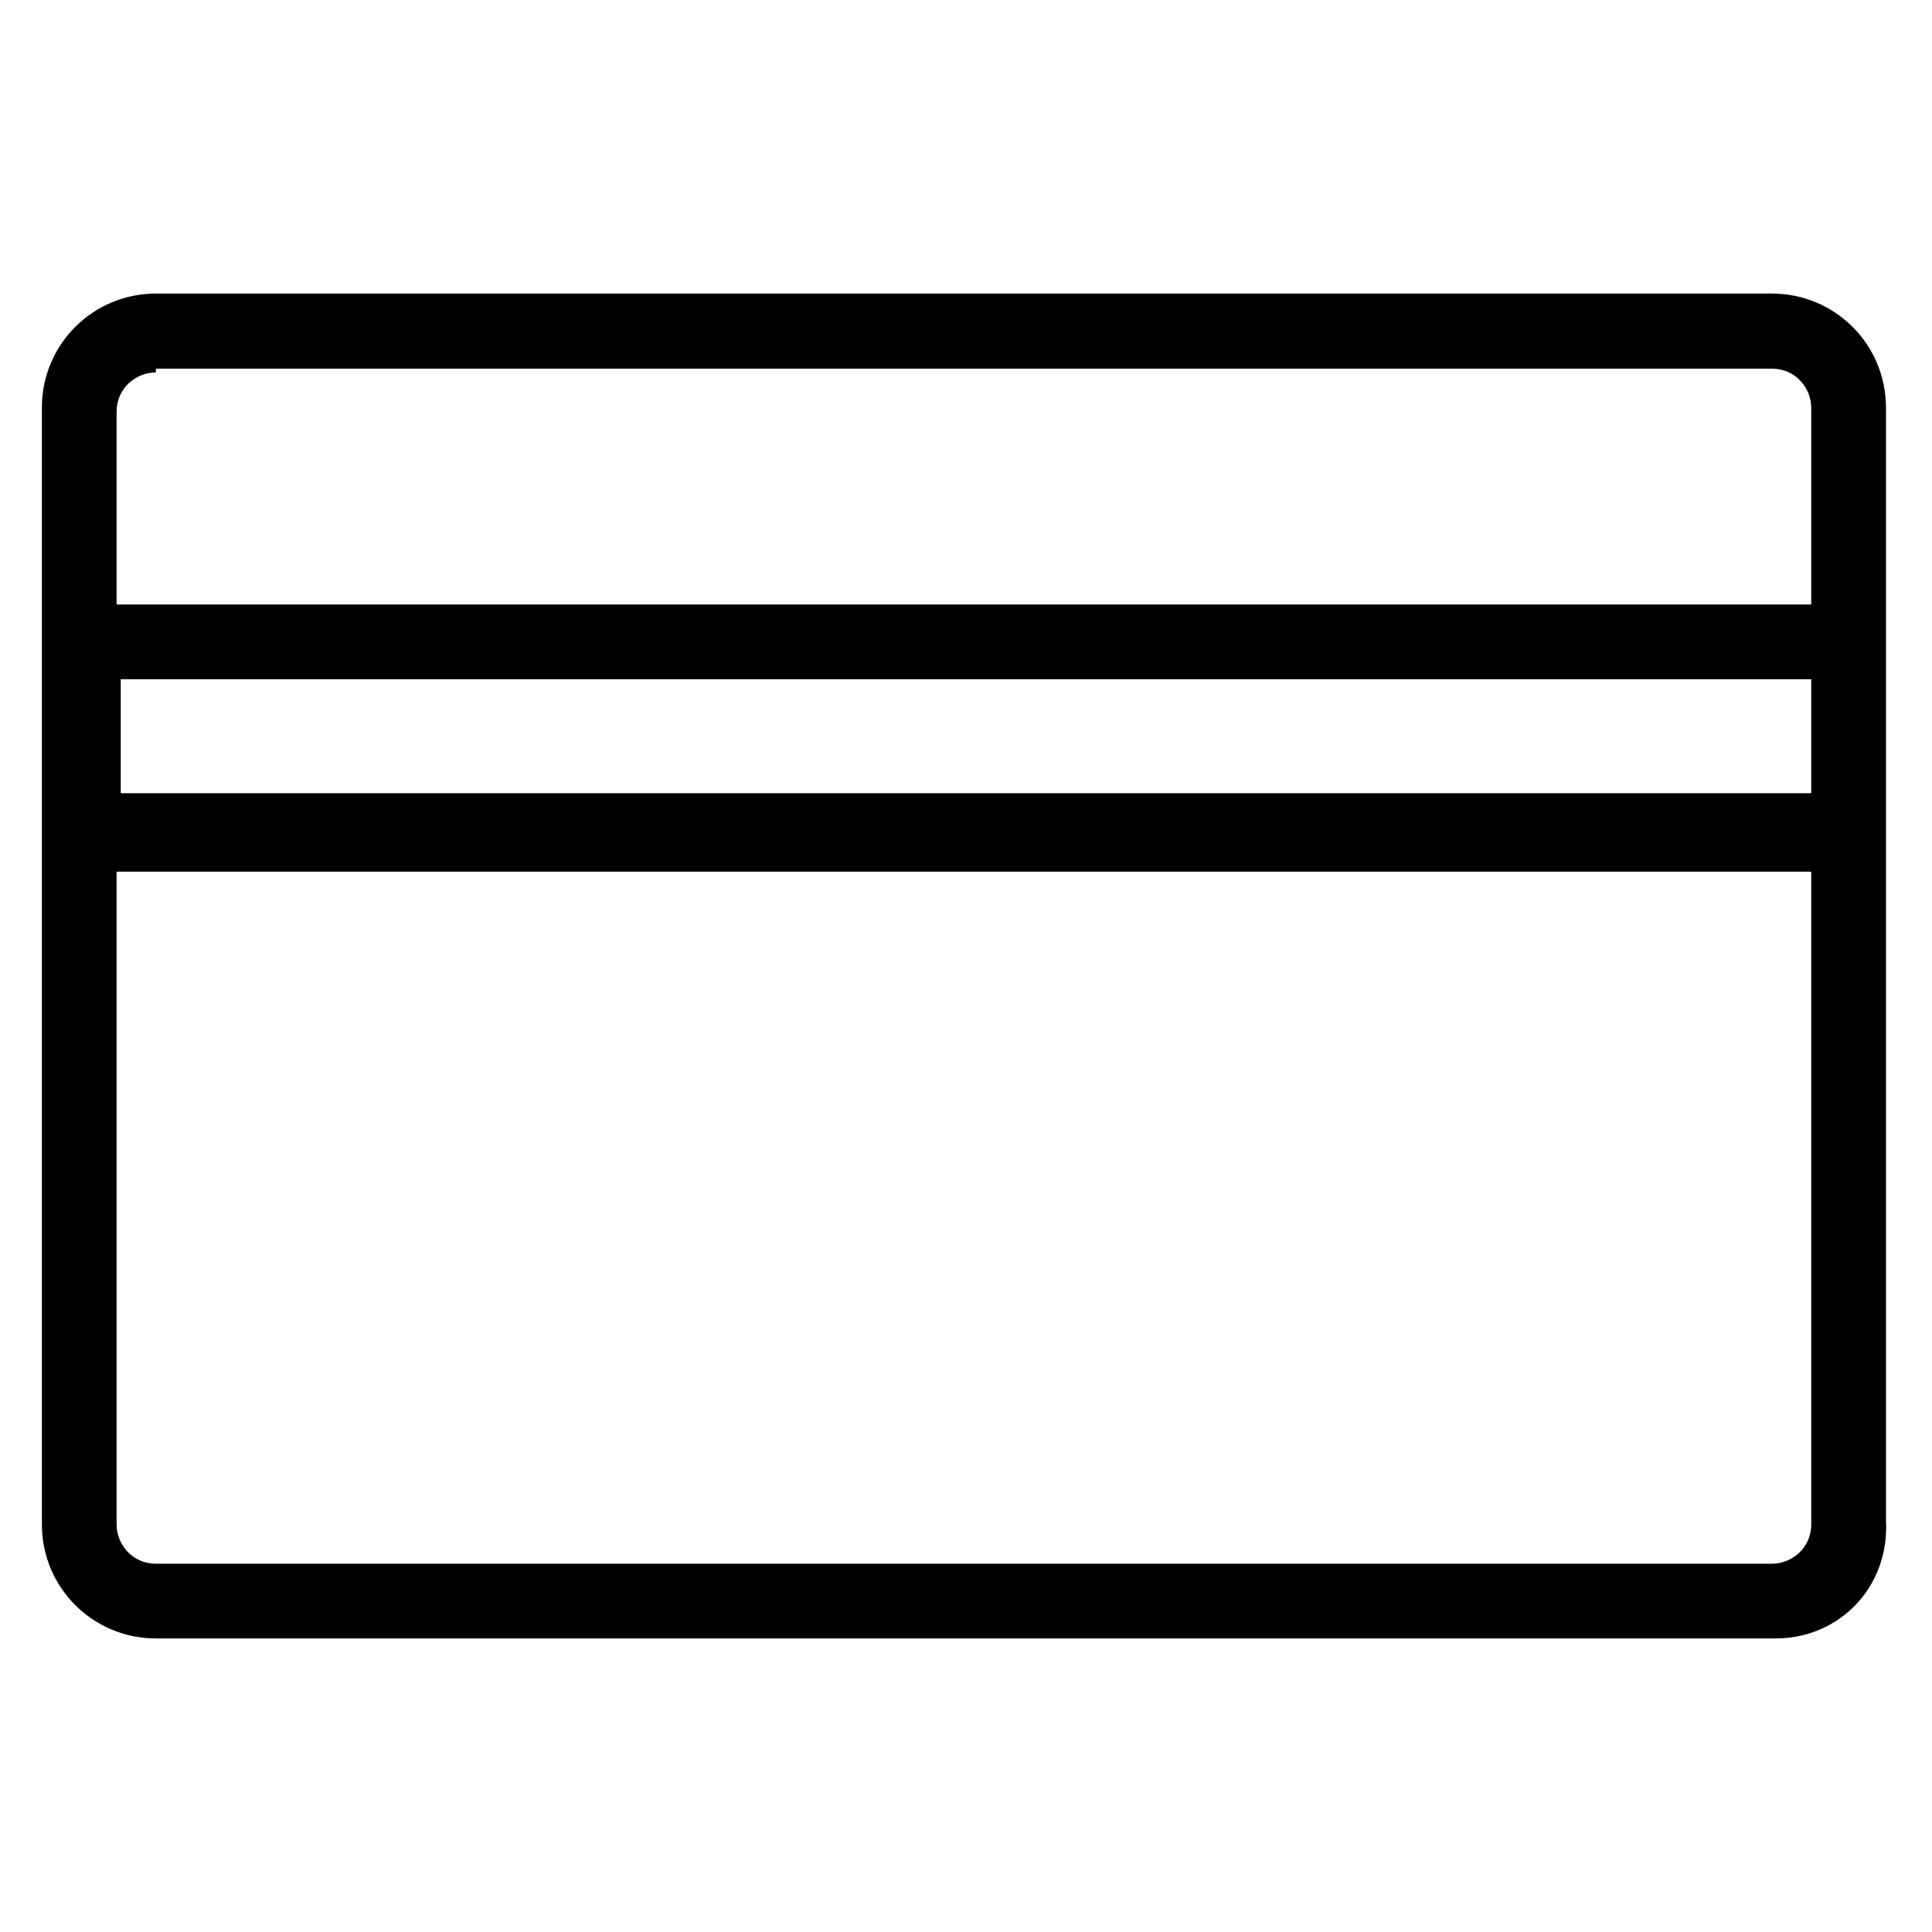
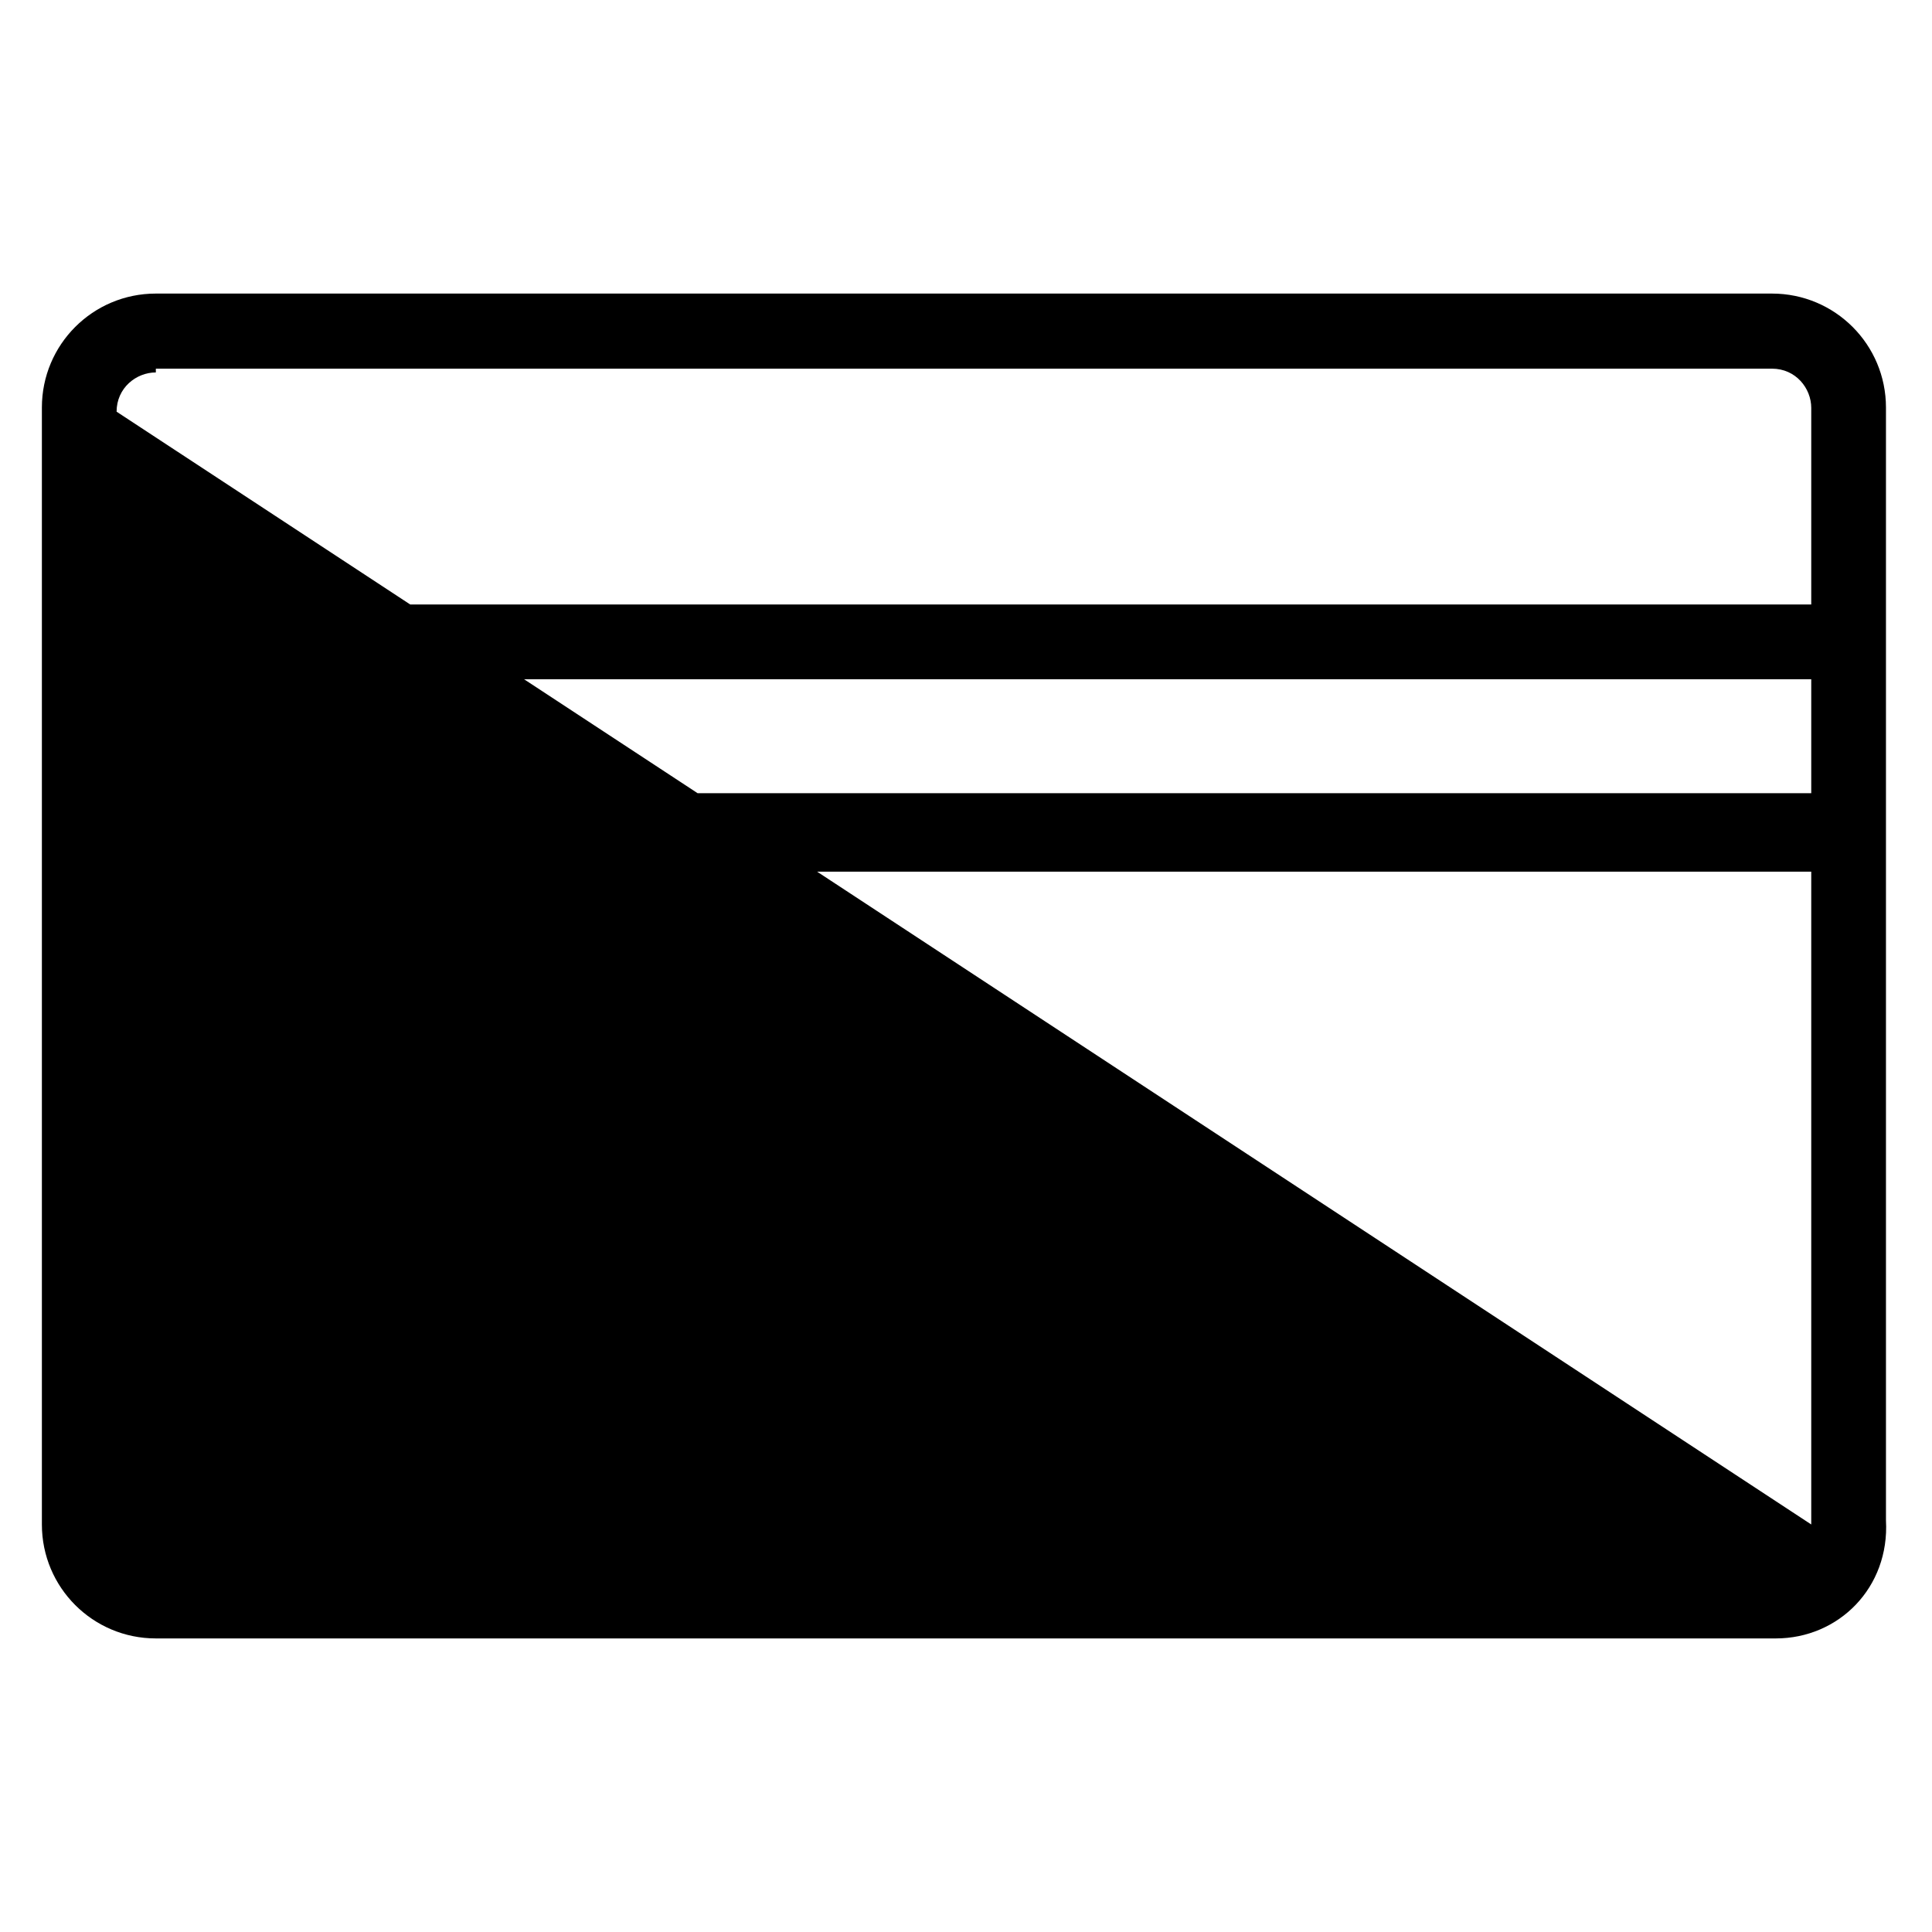
<svg xmlns="http://www.w3.org/2000/svg" version="1.1" viewBox="0 0 512 512" enable-background="new 0 0 512 512">
  <g>
-     <path d="M499.8,108c0-16.7-13.5-30.2-30.2-30.2H41.3c-16.7,0-30.2,13.5-30.2,30.2V404c0,16.7,13.5,30.2,30.2,30.2h429.3   c16.7,0,30.2-13.5,29.2-31.3V108z M480,210.2H32v-30.2H480V210.2z M30.9,109.1c0-6.3,5.2-10.4,10.4-10.4v-1h428.3   c6.3,0,10.4,5.2,10.4,10.4v52.1H30.9V109.1z M480,404c0,6.3-5.2,10.4-10.4,10.4H41.3c-6.3,0-10.4-5.2-10.4-10.4V231H480V404z" />
+     <path d="M499.8,108c0-16.7-13.5-30.2-30.2-30.2H41.3c-16.7,0-30.2,13.5-30.2,30.2V404c0,16.7,13.5,30.2,30.2,30.2h429.3   c16.7,0,30.2-13.5,29.2-31.3V108z M480,210.2H32v-30.2H480V210.2z M30.9,109.1c0-6.3,5.2-10.4,10.4-10.4v-1h428.3   c6.3,0,10.4,5.2,10.4,10.4v52.1H30.9V109.1z c0,6.3-5.2,10.4-10.4,10.4H41.3c-6.3,0-10.4-5.2-10.4-10.4V231H480V404z" />
  </g>
</svg>